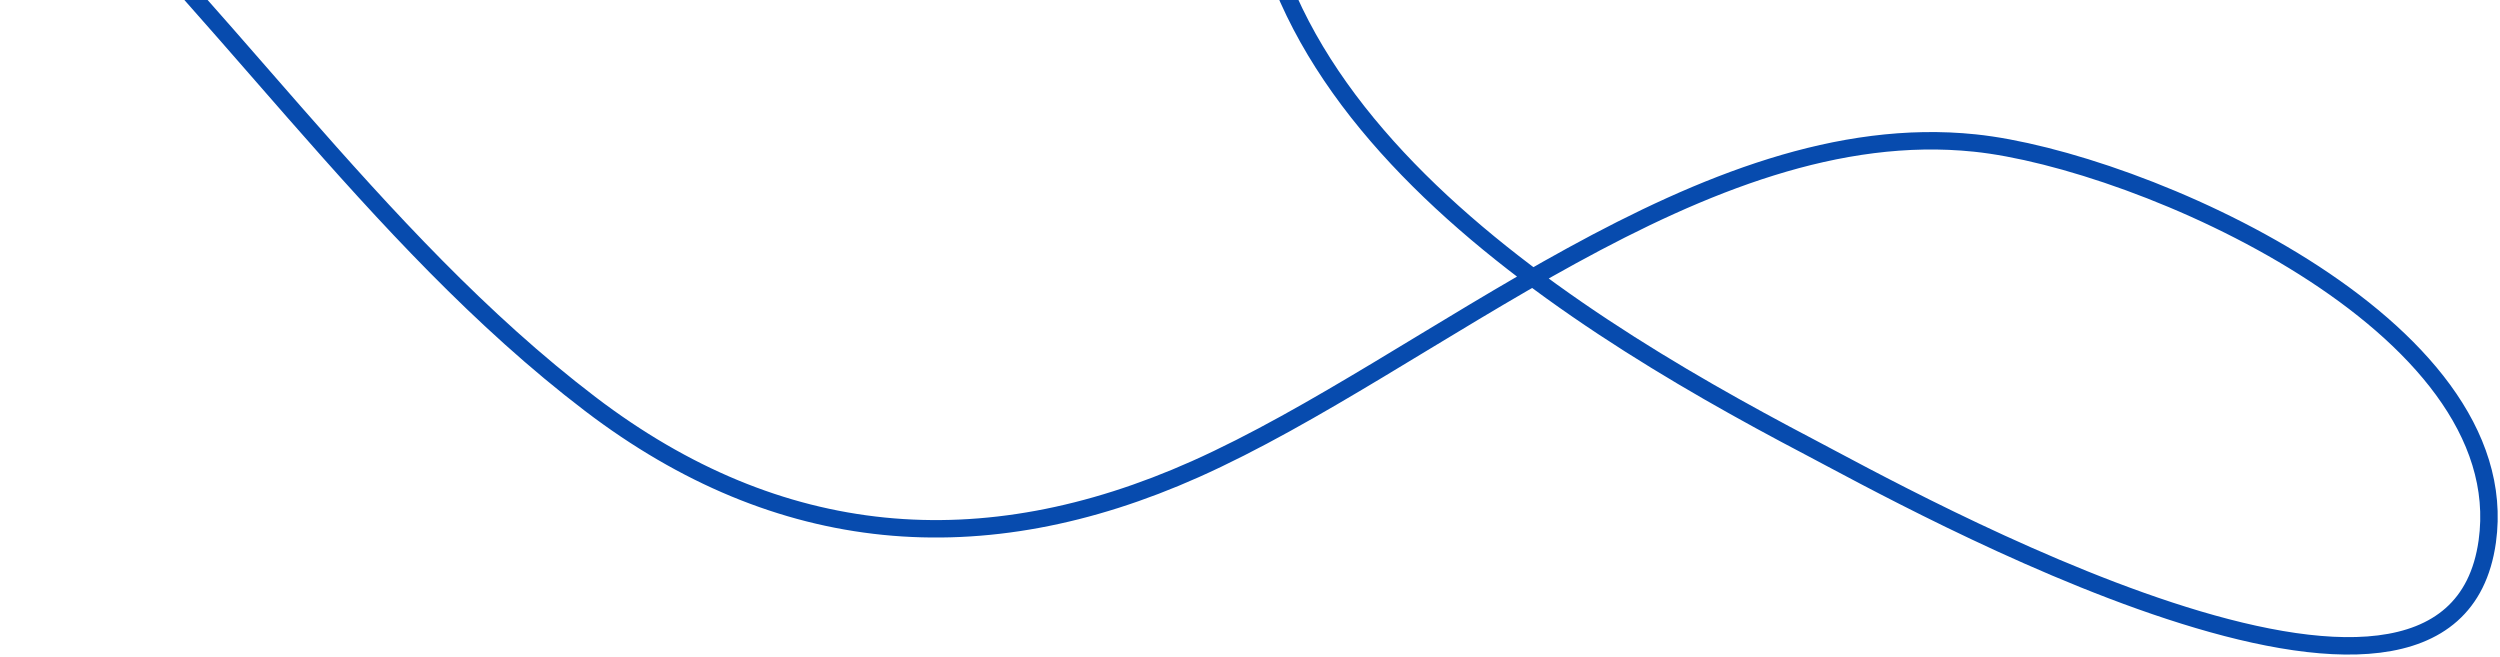
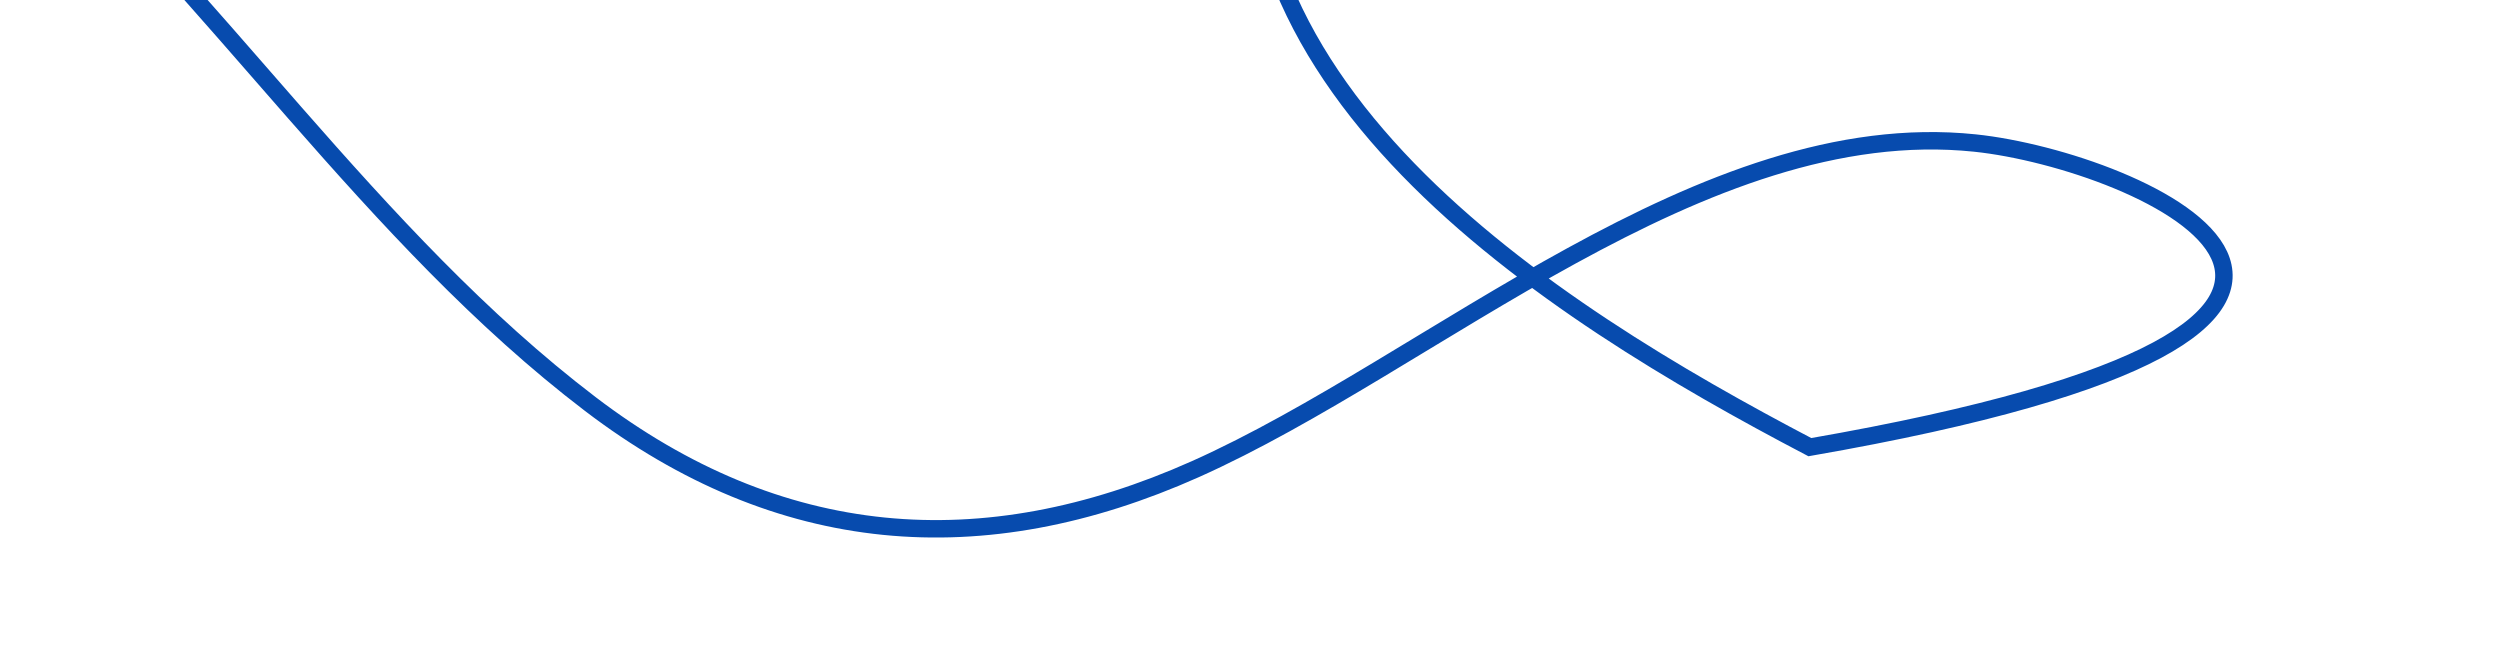
<svg xmlns="http://www.w3.org/2000/svg" width="430" height="113" viewBox="0 0 430 113" fill="none">
-   <path d="M217.488 -45.822C202.89 13.753 266.67 53.525 311.295 76.911C327.238 85.266 421.524 138.188 427.811 93.131C433.029 55.732 367.888 27.544 339.681 24.601C292.763 19.705 246.322 62.513 205.593 80.696C168.969 97.046 133.997 94.242 101.513 69.477C63.825 40.744 37.091 -1.032 1.893 -32.846" stroke="#074bae" stroke-width="3" stroke-linecap="round" />
+   <path d="M217.488 -45.822C202.89 13.753 266.67 53.525 311.295 76.911C433.029 55.732 367.888 27.544 339.681 24.601C292.763 19.705 246.322 62.513 205.593 80.696C168.969 97.046 133.997 94.242 101.513 69.477C63.825 40.744 37.091 -1.032 1.893 -32.846" stroke="#074bae" stroke-width="3" stroke-linecap="round" />
</svg>